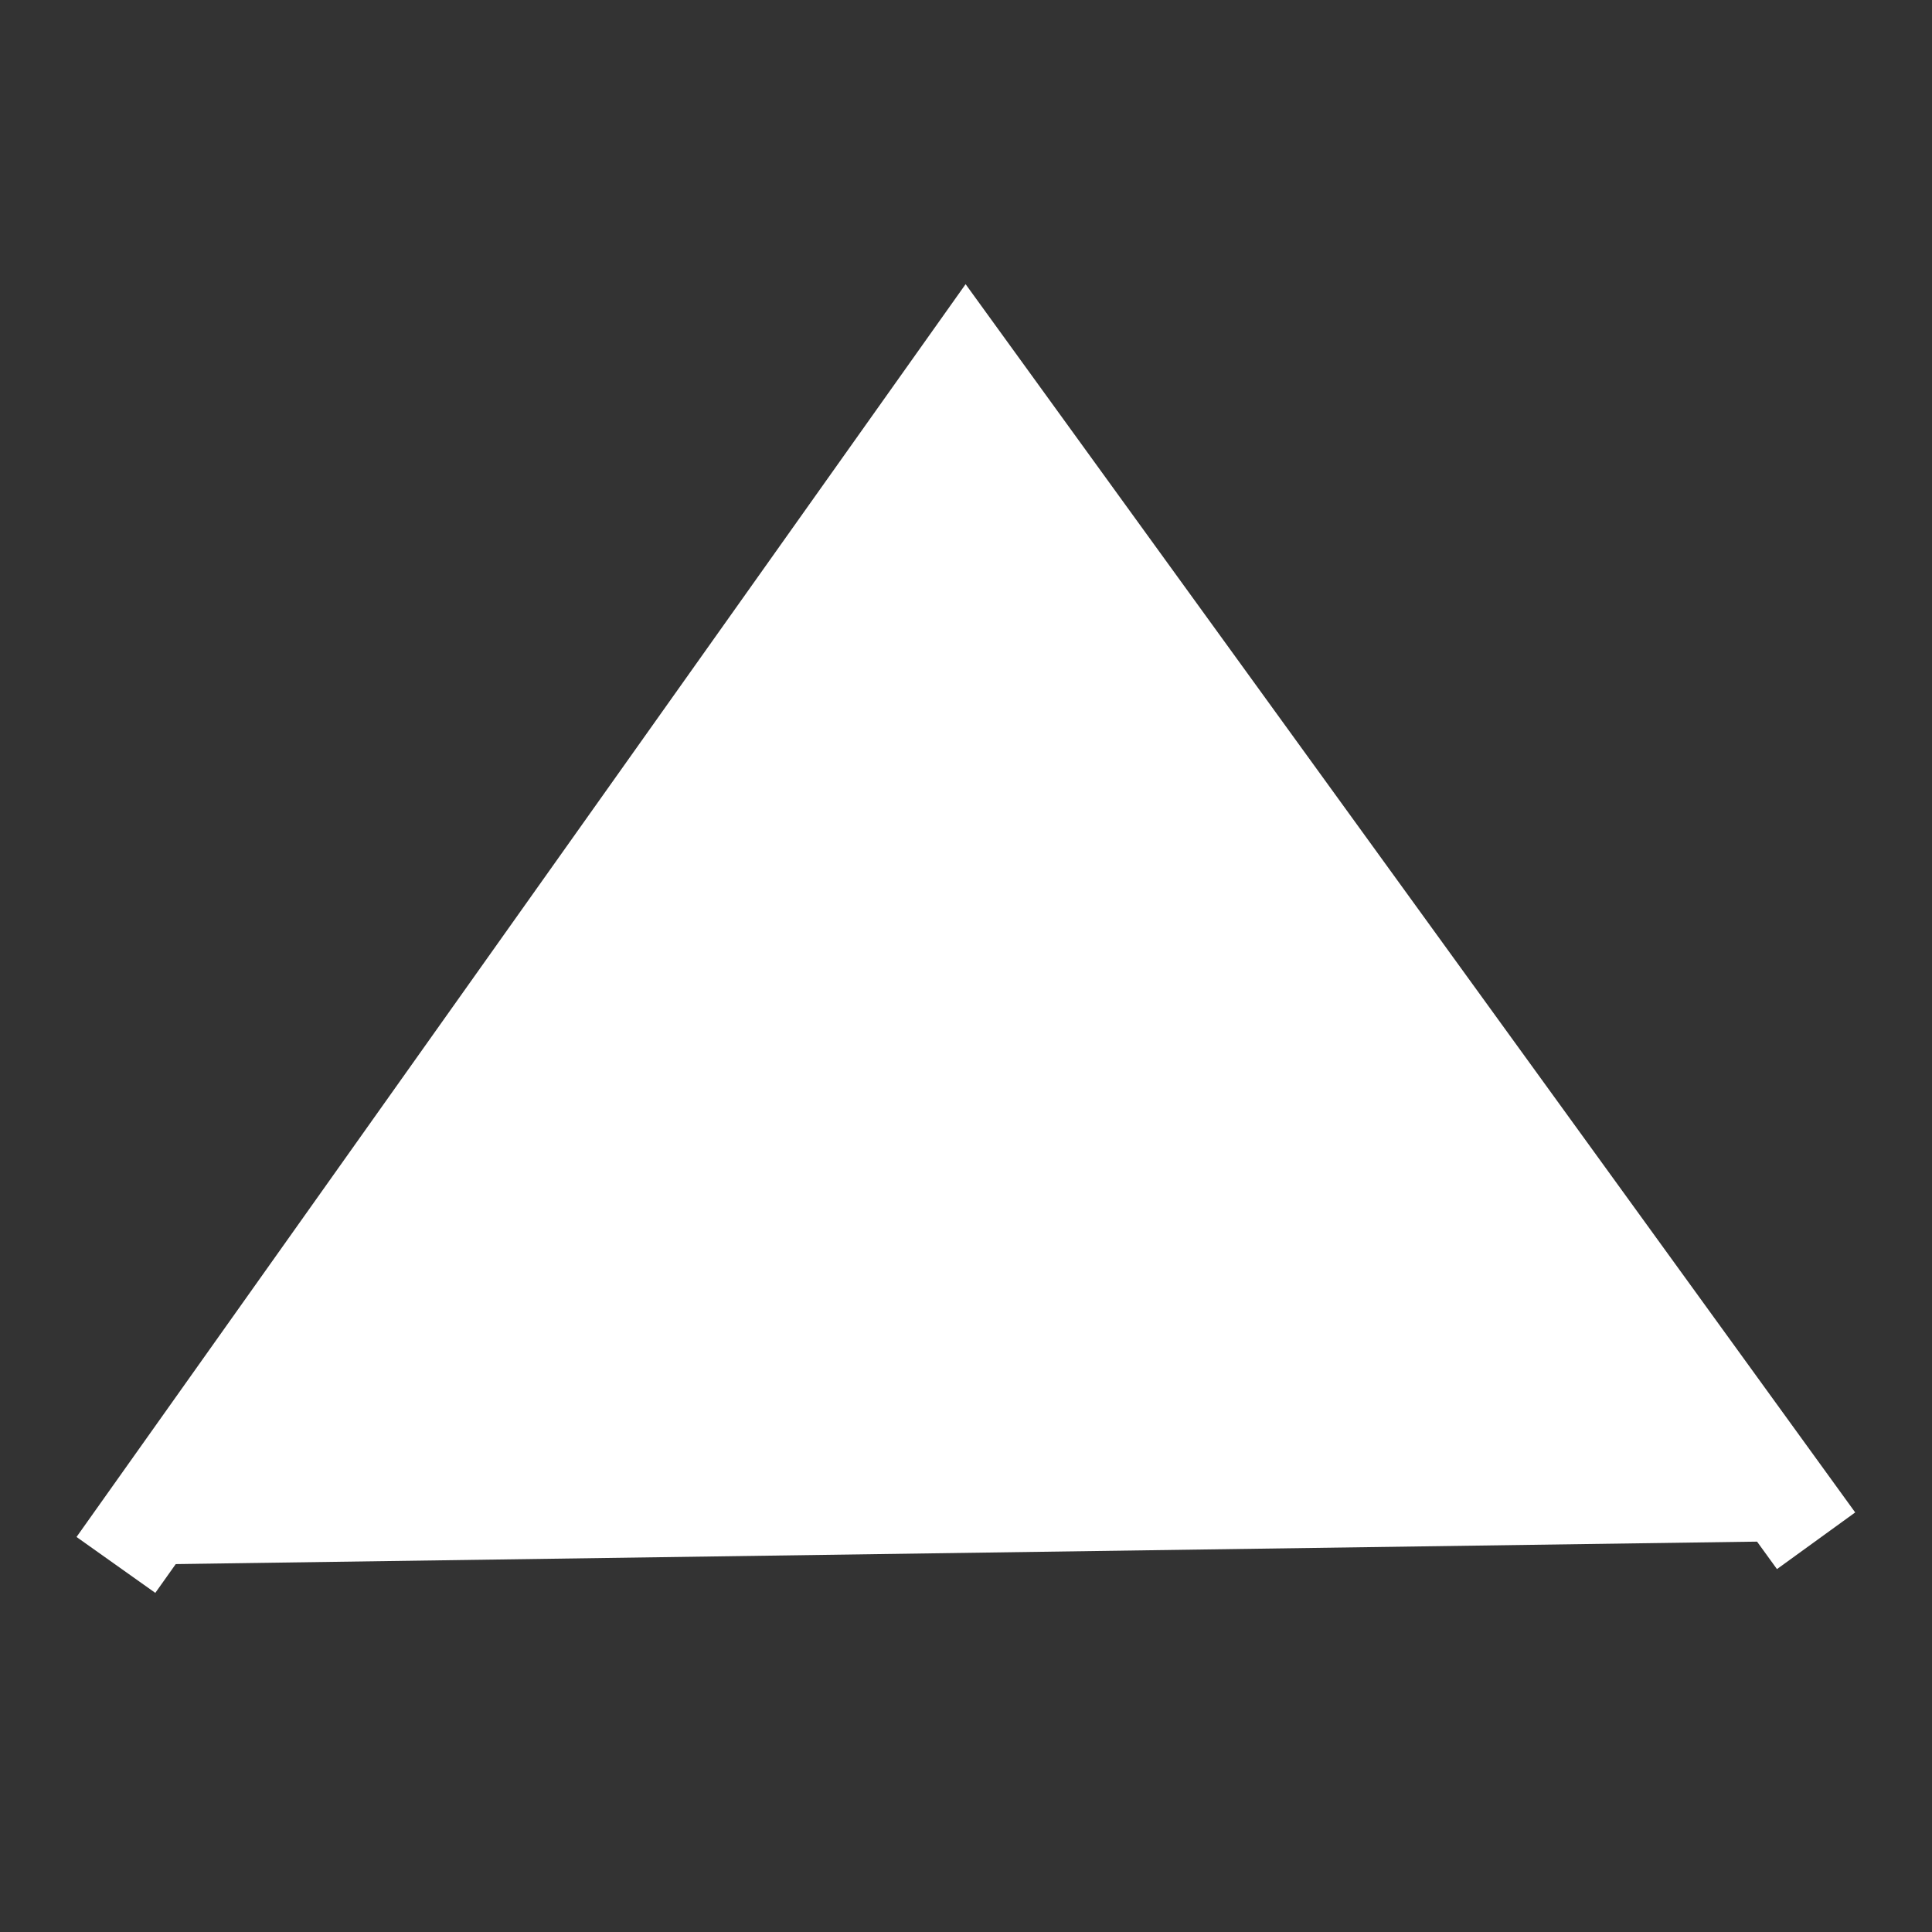
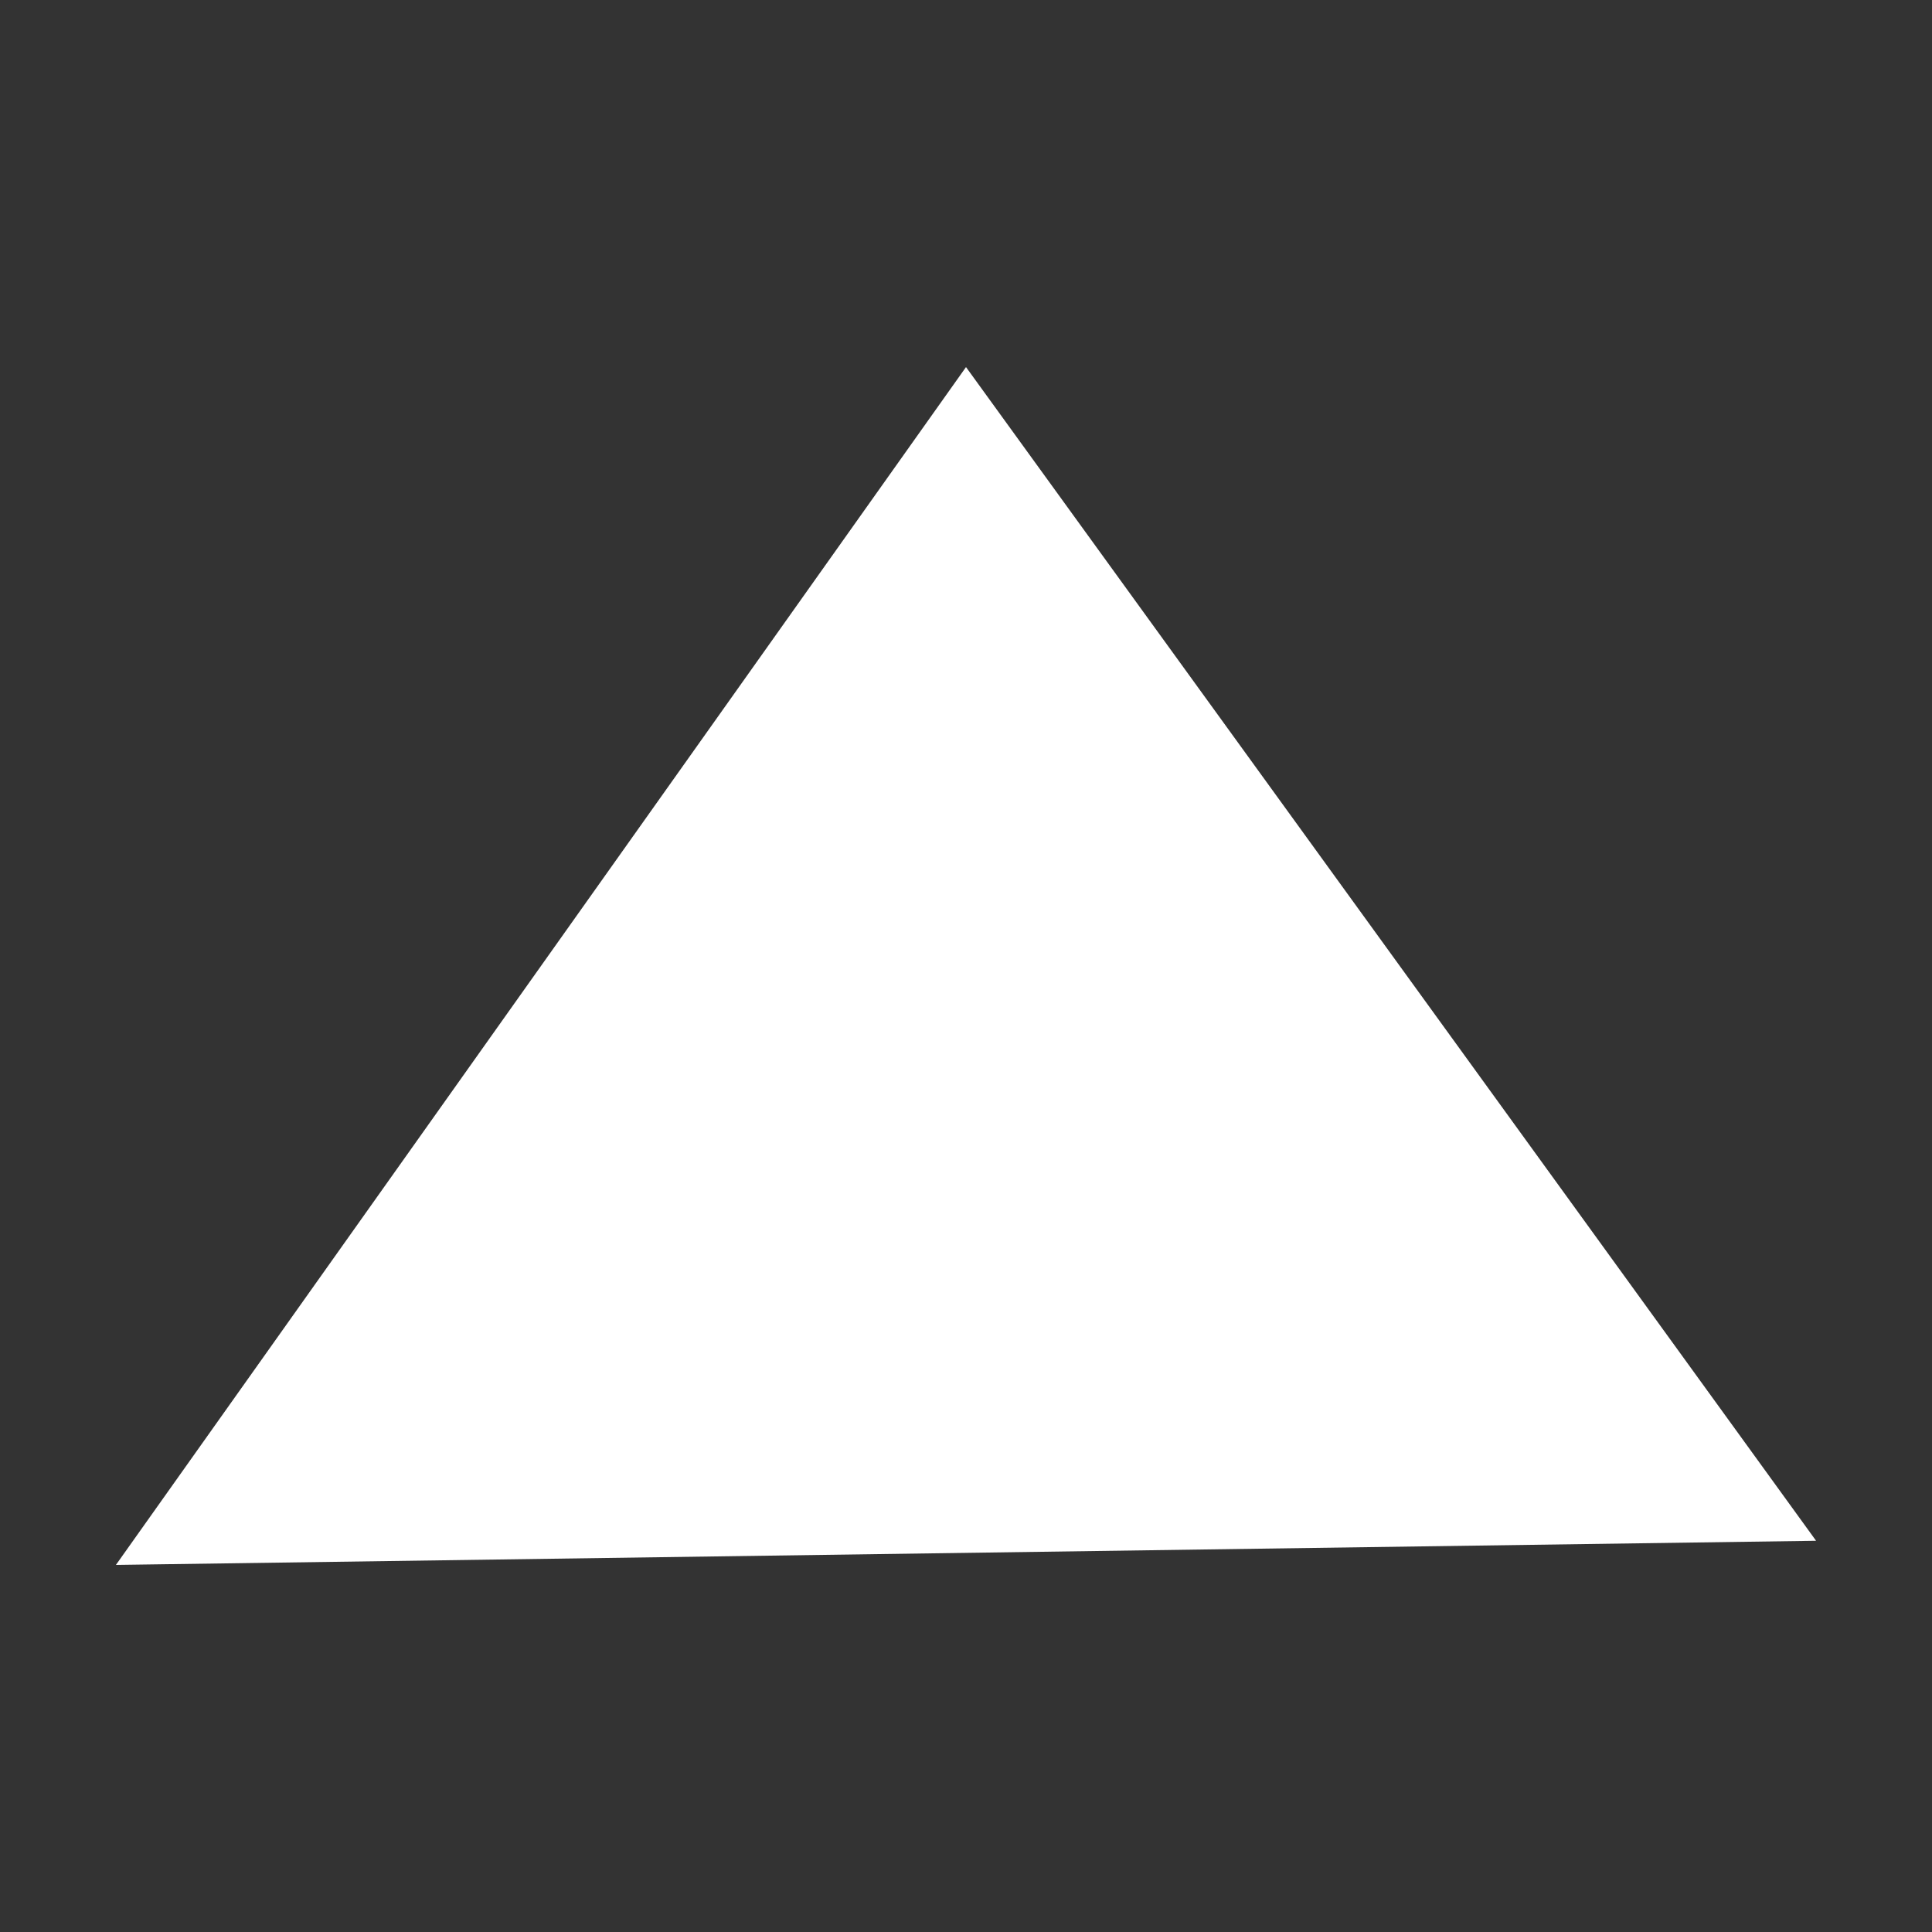
<svg xmlns="http://www.w3.org/2000/svg" version="1.1" id="Layer_1" x="0px" y="0px" viewBox="0 0 40 40" style="enable-background:new 0 0 40 40;" xml:space="preserve">
  <rect x="0" y="0" width="40" height="40" fill="#333333" stroke="none" />
  <style type="text/css">
	.st0{fill:none;stroke:#FFFFFF;stroke-width:2;stroke-miterlimit:10;}
	.st1{fill:#FFFFFF;}
</style>
  <g>
-     <path class="st0" d="M19.9,24.8" />
    <path class="st0" d="M19.9,10" />
    <polyline class="st1" points="2.4,32.4 20,7.6 37.6,31.9  " />
-     <polyline class="st0" points="2.4,32.4 20,7.6 37.6,31.9  " />
  </g>
</svg>